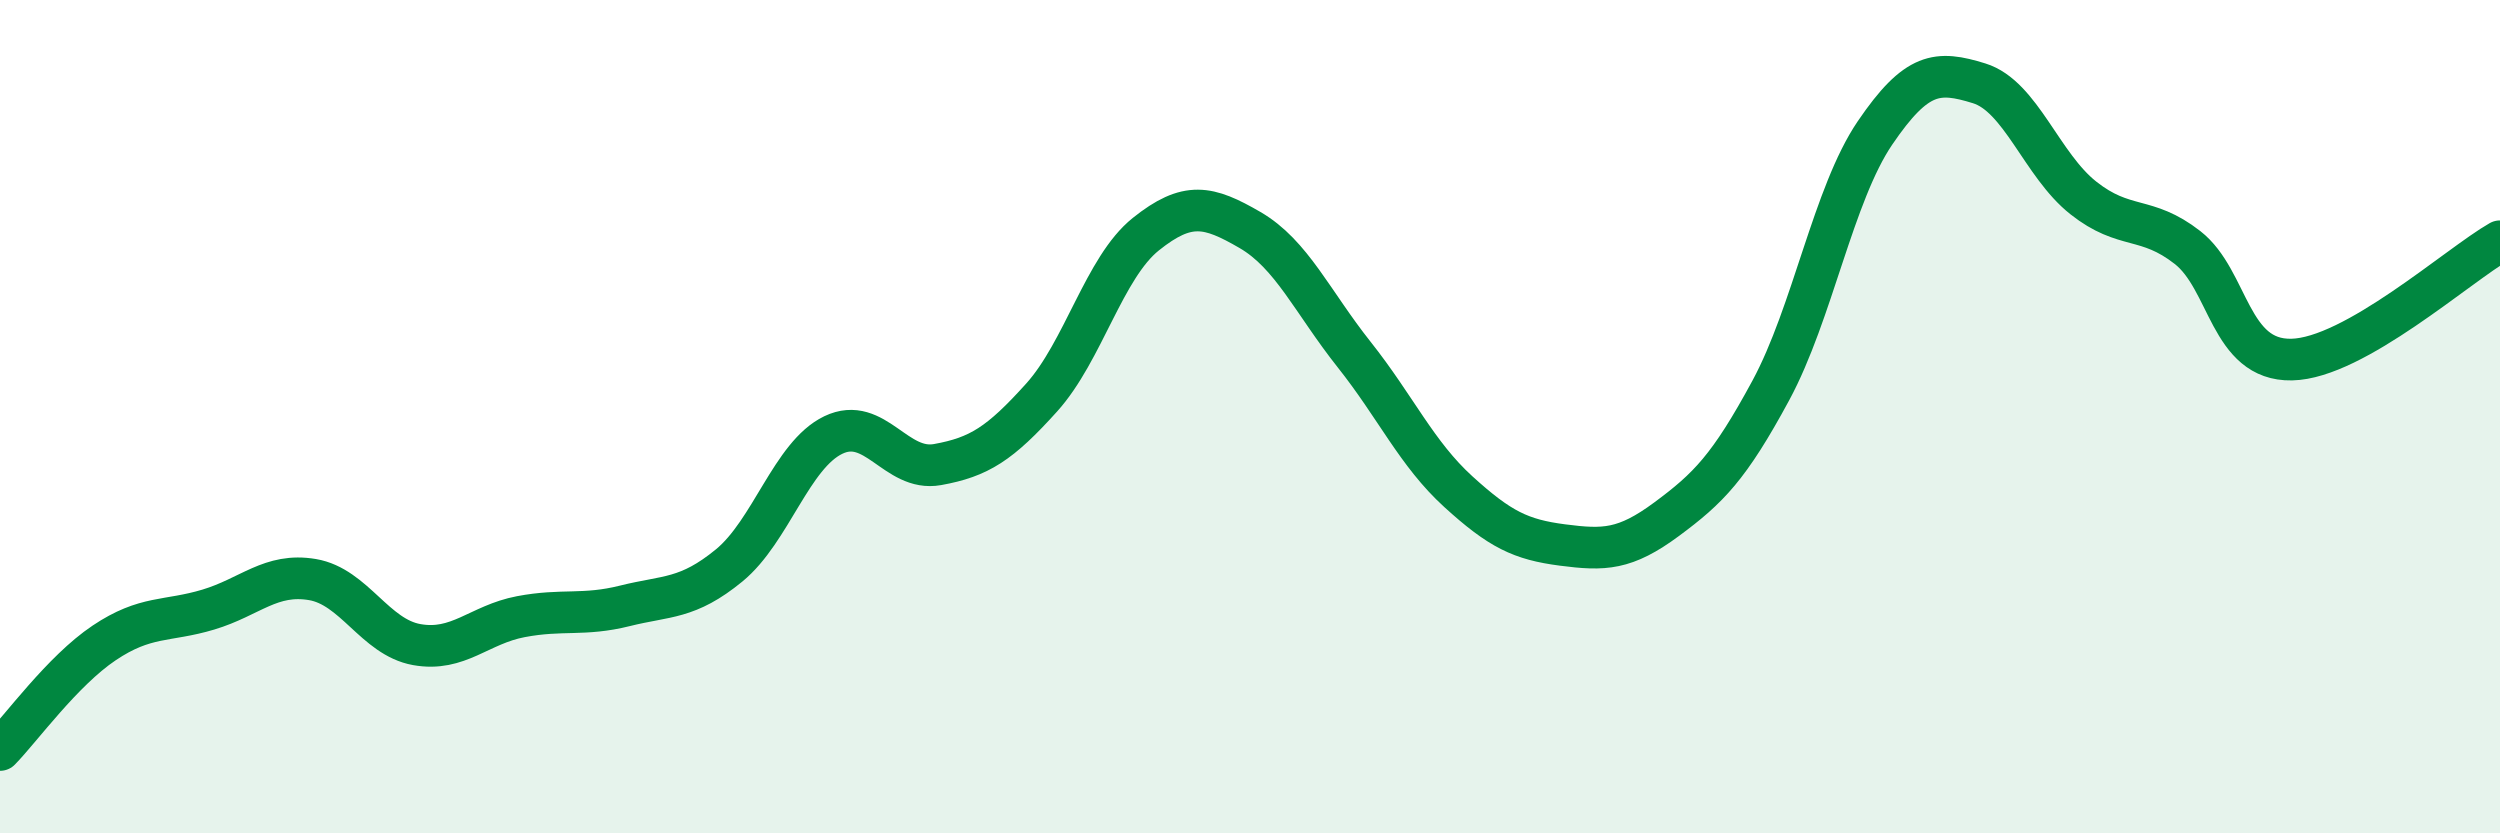
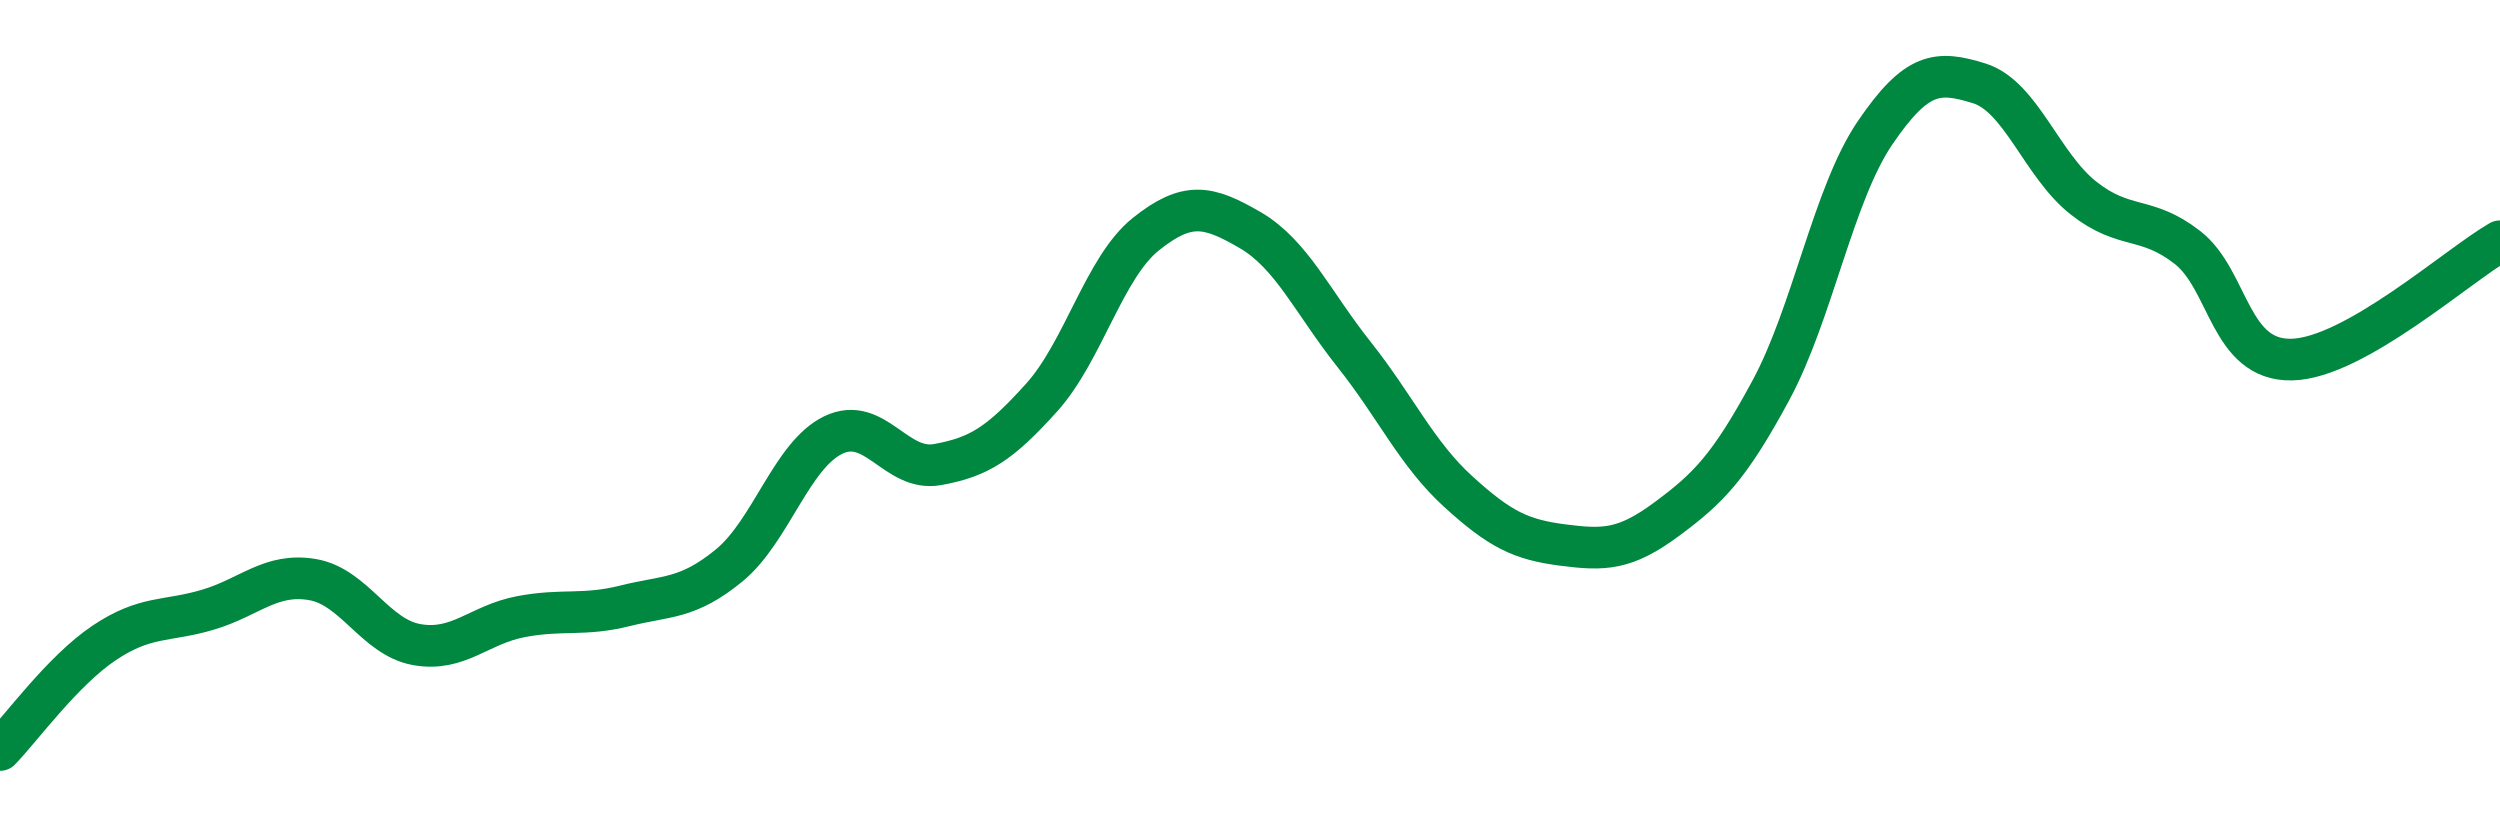
<svg xmlns="http://www.w3.org/2000/svg" width="60" height="20" viewBox="0 0 60 20">
-   <path d="M 0,18 C 0.5,17.49 1.5,16.1 2.5,15.43 C 3.5,14.76 4,14.93 5,14.63 C 6,14.33 6.5,13.74 7.5,13.91 C 8.5,14.08 9,15.29 10,15.47 C 11,15.65 11.5,14.99 12.5,14.8 C 13.5,14.61 14,14.79 15,14.54 C 16,14.29 16.5,14.39 17.5,13.57 C 18.5,12.75 19,10.92 20,10.44 C 21,9.96 21.5,11.33 22.5,11.15 C 23.5,10.97 24,10.65 25,9.54 C 26,8.43 26.5,6.42 27.5,5.62 C 28.5,4.82 29,4.94 30,5.52 C 31,6.1 31.5,7.25 32.5,8.51 C 33.5,9.77 34,10.89 35,11.8 C 36,12.71 36.5,12.95 37.5,13.08 C 38.5,13.21 39,13.2 40,12.46 C 41,11.72 41.5,11.22 42.5,9.37 C 43.5,7.52 44,4.66 45,3.19 C 46,1.72 46.5,1.69 47.5,2 C 48.5,2.31 49,3.96 50,4.75 C 51,5.54 51.5,5.16 52.5,5.94 C 53.5,6.72 53.5,8.66 55,8.63 C 56.5,8.6 59,6.36 60,5.79L60 20L0 20Z" fill="#008740" opacity="0.1" stroke-linecap="round" stroke-linejoin="round" />
  <path d="M 0,18 C 0.5,17.49 1.5,16.1 2.5,15.43 C 3.5,14.76 4,14.93 5,14.63 C 6,14.33 6.5,13.74 7.5,13.91 C 8.5,14.08 9,15.29 10,15.47 C 11,15.65 11.5,14.99 12.5,14.8 C 13.5,14.61 14,14.79 15,14.54 C 16,14.29 16.5,14.39 17.5,13.57 C 18.5,12.75 19,10.92 20,10.44 C 21,9.96 21.5,11.33 22.5,11.15 C 23.5,10.97 24,10.65 25,9.54 C 26,8.43 26.5,6.42 27.5,5.62 C 28.5,4.82 29,4.94 30,5.52 C 31,6.1 31.5,7.25 32.5,8.51 C 33.5,9.77 34,10.89 35,11.8 C 36,12.71 36.5,12.95 37.5,13.08 C 38.5,13.21 39,13.2 40,12.46 C 41,11.72 41.5,11.22 42.5,9.37 C 43.5,7.52 44,4.66 45,3.19 C 46,1.72 46.5,1.69 47.5,2 C 48.5,2.31 49,3.96 50,4.75 C 51,5.54 51.5,5.16 52.5,5.94 C 53.5,6.72 53.5,8.66 55,8.63 C 56.5,8.6 59,6.36 60,5.79" stroke="#008740" stroke-width="1" fill="none" stroke-linecap="round" stroke-linejoin="round" />
</svg>